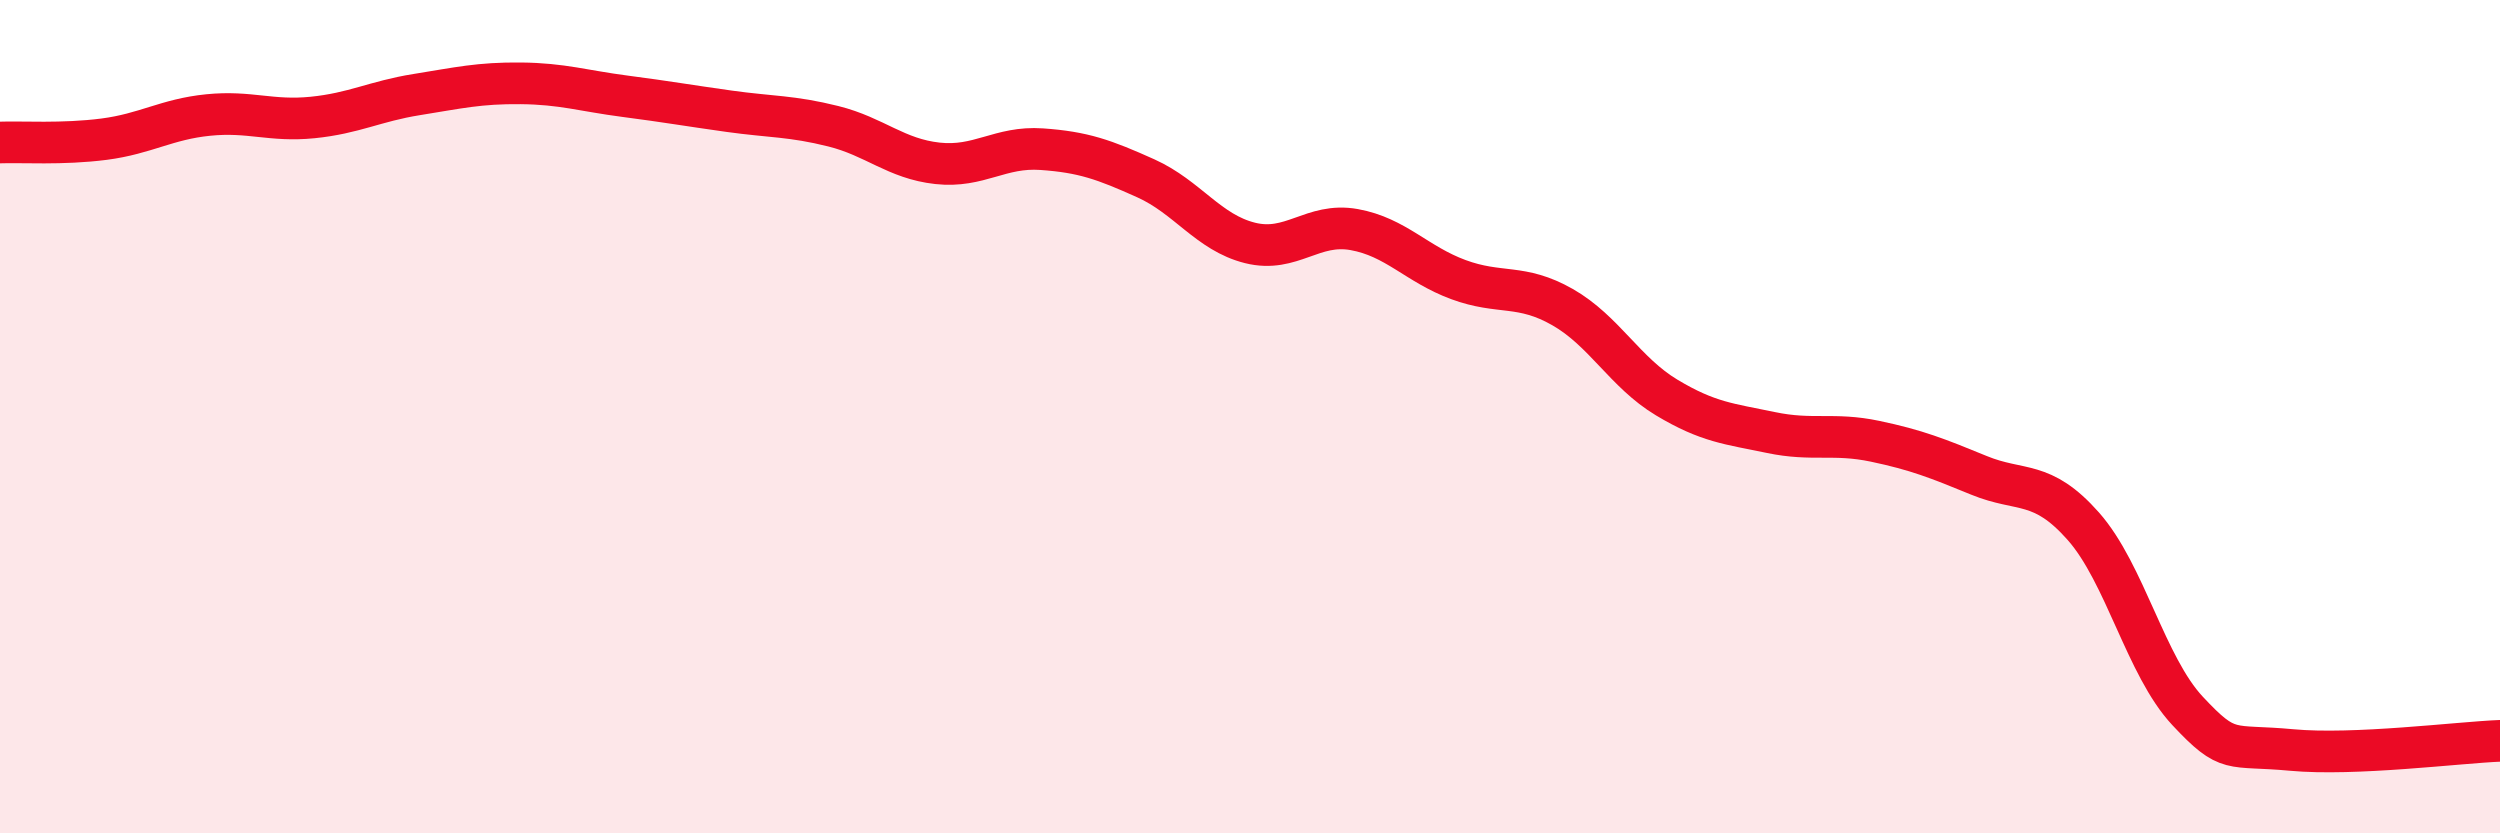
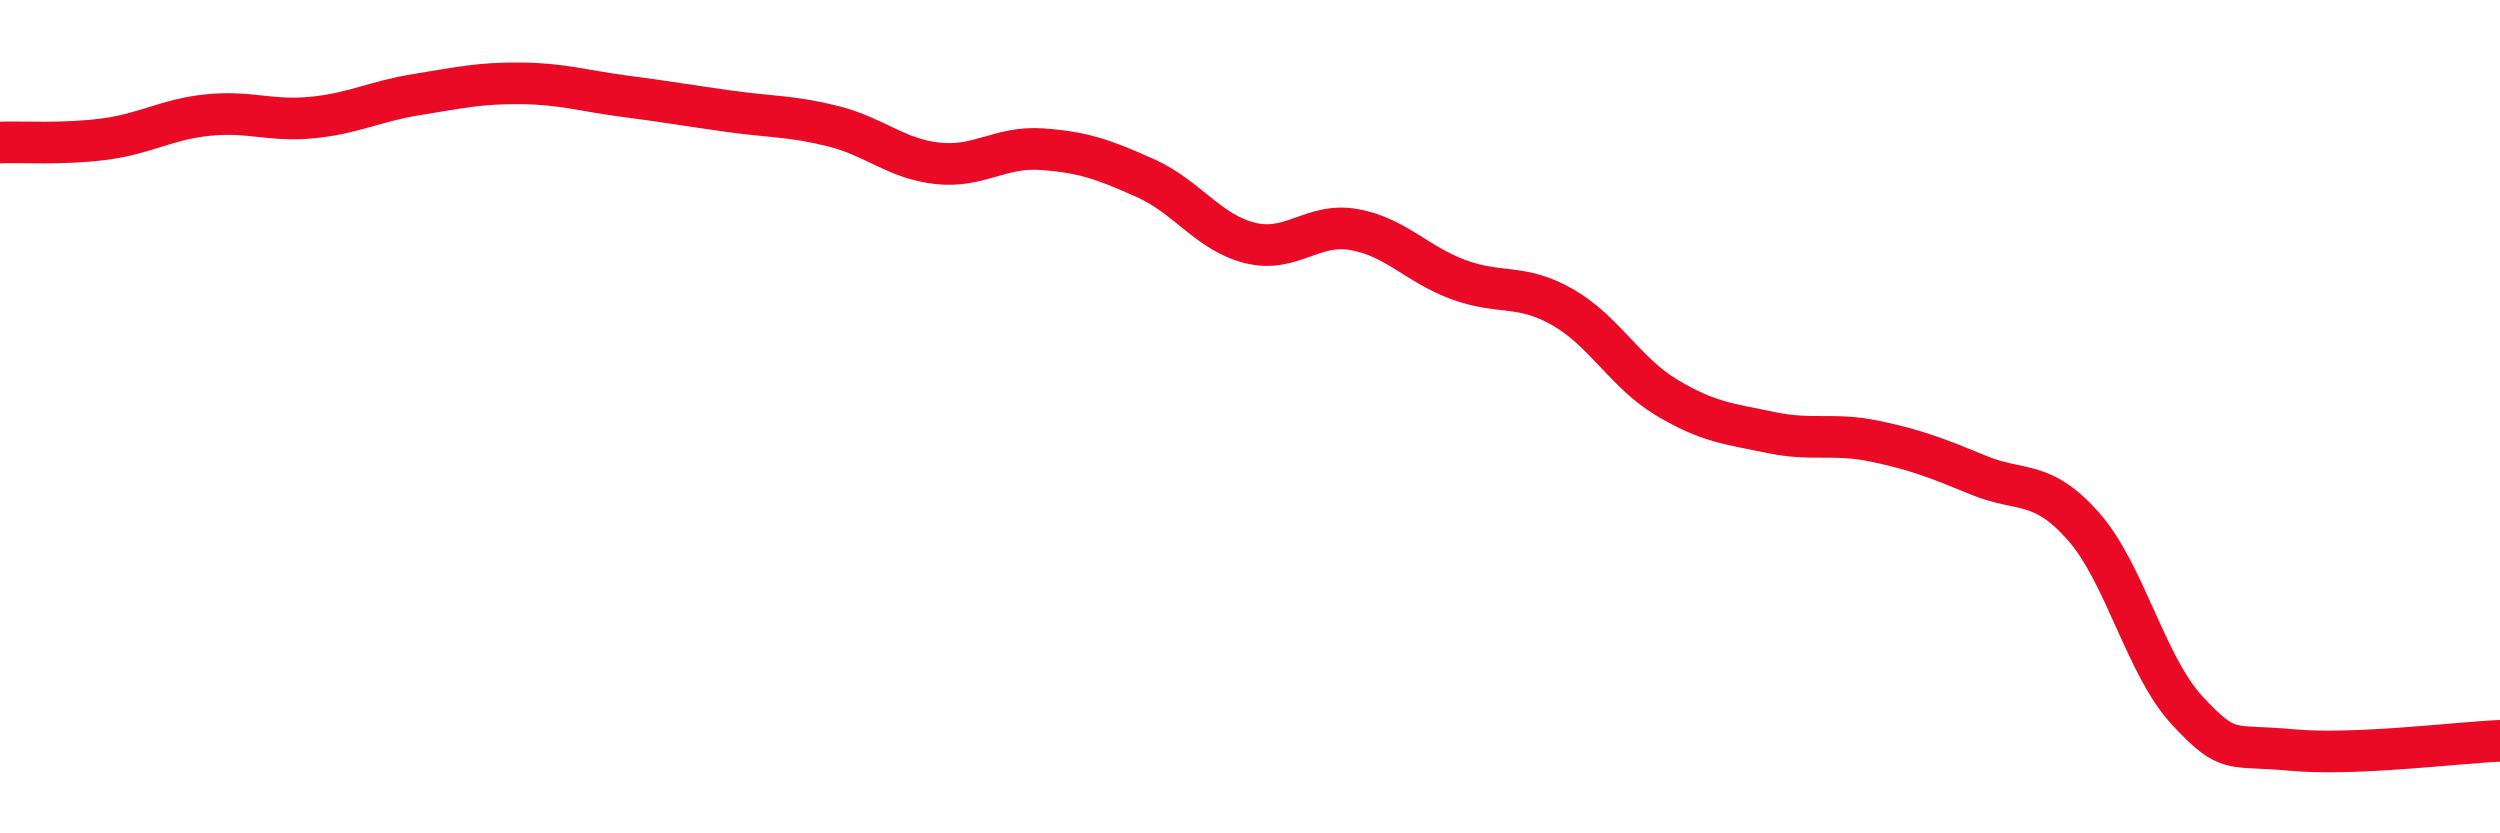
<svg xmlns="http://www.w3.org/2000/svg" width="60" height="20" viewBox="0 0 60 20">
-   <path d="M 0,3.42 C 0.5,3.4 1.5,3.47 2.5,3.34 C 3.5,3.21 4,2.86 5,2.76 C 6,2.66 6.5,2.92 7.5,2.82 C 8.5,2.72 9,2.43 10,2.27 C 11,2.11 11.5,1.99 12.5,2 C 13.5,2.01 14,2.18 15,2.31 C 16,2.44 16.5,2.53 17.5,2.67 C 18.5,2.81 19,2.78 20,3.03 C 21,3.28 21.5,3.81 22.5,3.92 C 23.5,4.03 24,3.51 25,3.58 C 26,3.65 26.5,3.83 27.5,4.28 C 28.5,4.73 29,5.58 30,5.83 C 31,6.08 31.5,5.33 32.5,5.51 C 33.5,5.69 34,6.34 35,6.71 C 36,7.08 36.5,6.8 37.5,7.37 C 38.5,7.94 39,8.94 40,9.54 C 41,10.14 41.5,10.17 42.5,10.38 C 43.5,10.59 44,10.38 45,10.59 C 46,10.8 46.5,11 47.5,11.41 C 48.5,11.82 49,11.5 50,12.63 C 51,13.76 51.5,15.99 52.5,17.06 C 53.5,18.13 53.5,17.86 55,18 C 56.5,18.14 59,17.82 60,17.78L60 20L0 20Z" fill="#EB0A25" opacity="0.1" stroke-linecap="round" stroke-linejoin="round" />
  <path d="M 0,3.42 C 0.5,3.4 1.5,3.47 2.5,3.34 C 3.5,3.21 4,2.86 5,2.76 C 6,2.66 6.5,2.92 7.5,2.82 C 8.5,2.72 9,2.43 10,2.27 C 11,2.11 11.5,1.99 12.5,2 C 13.5,2.01 14,2.18 15,2.31 C 16,2.44 16.5,2.53 17.5,2.67 C 18.5,2.81 19,2.78 20,3.03 C 21,3.28 21.5,3.81 22.5,3.92 C 23.5,4.03 24,3.51 25,3.58 C 26,3.65 26.5,3.83 27.5,4.28 C 28.5,4.73 29,5.58 30,5.83 C 31,6.08 31.5,5.33 32.5,5.51 C 33.5,5.69 34,6.34 35,6.71 C 36,7.08 36.5,6.8 37.5,7.37 C 38.5,7.94 39,8.94 40,9.54 C 41,10.14 41.5,10.17 42.5,10.38 C 43.5,10.59 44,10.38 45,10.59 C 46,10.8 46.5,11 47.5,11.41 C 48.5,11.82 49,11.5 50,12.63 C 51,13.76 51.5,15.99 52.5,17.06 C 53.5,18.13 53.5,17.86 55,18 C 56.5,18.14 59,17.82 60,17.78" stroke="#EB0A25" stroke-width="1" fill="none" stroke-linecap="round" stroke-linejoin="round" />
</svg>